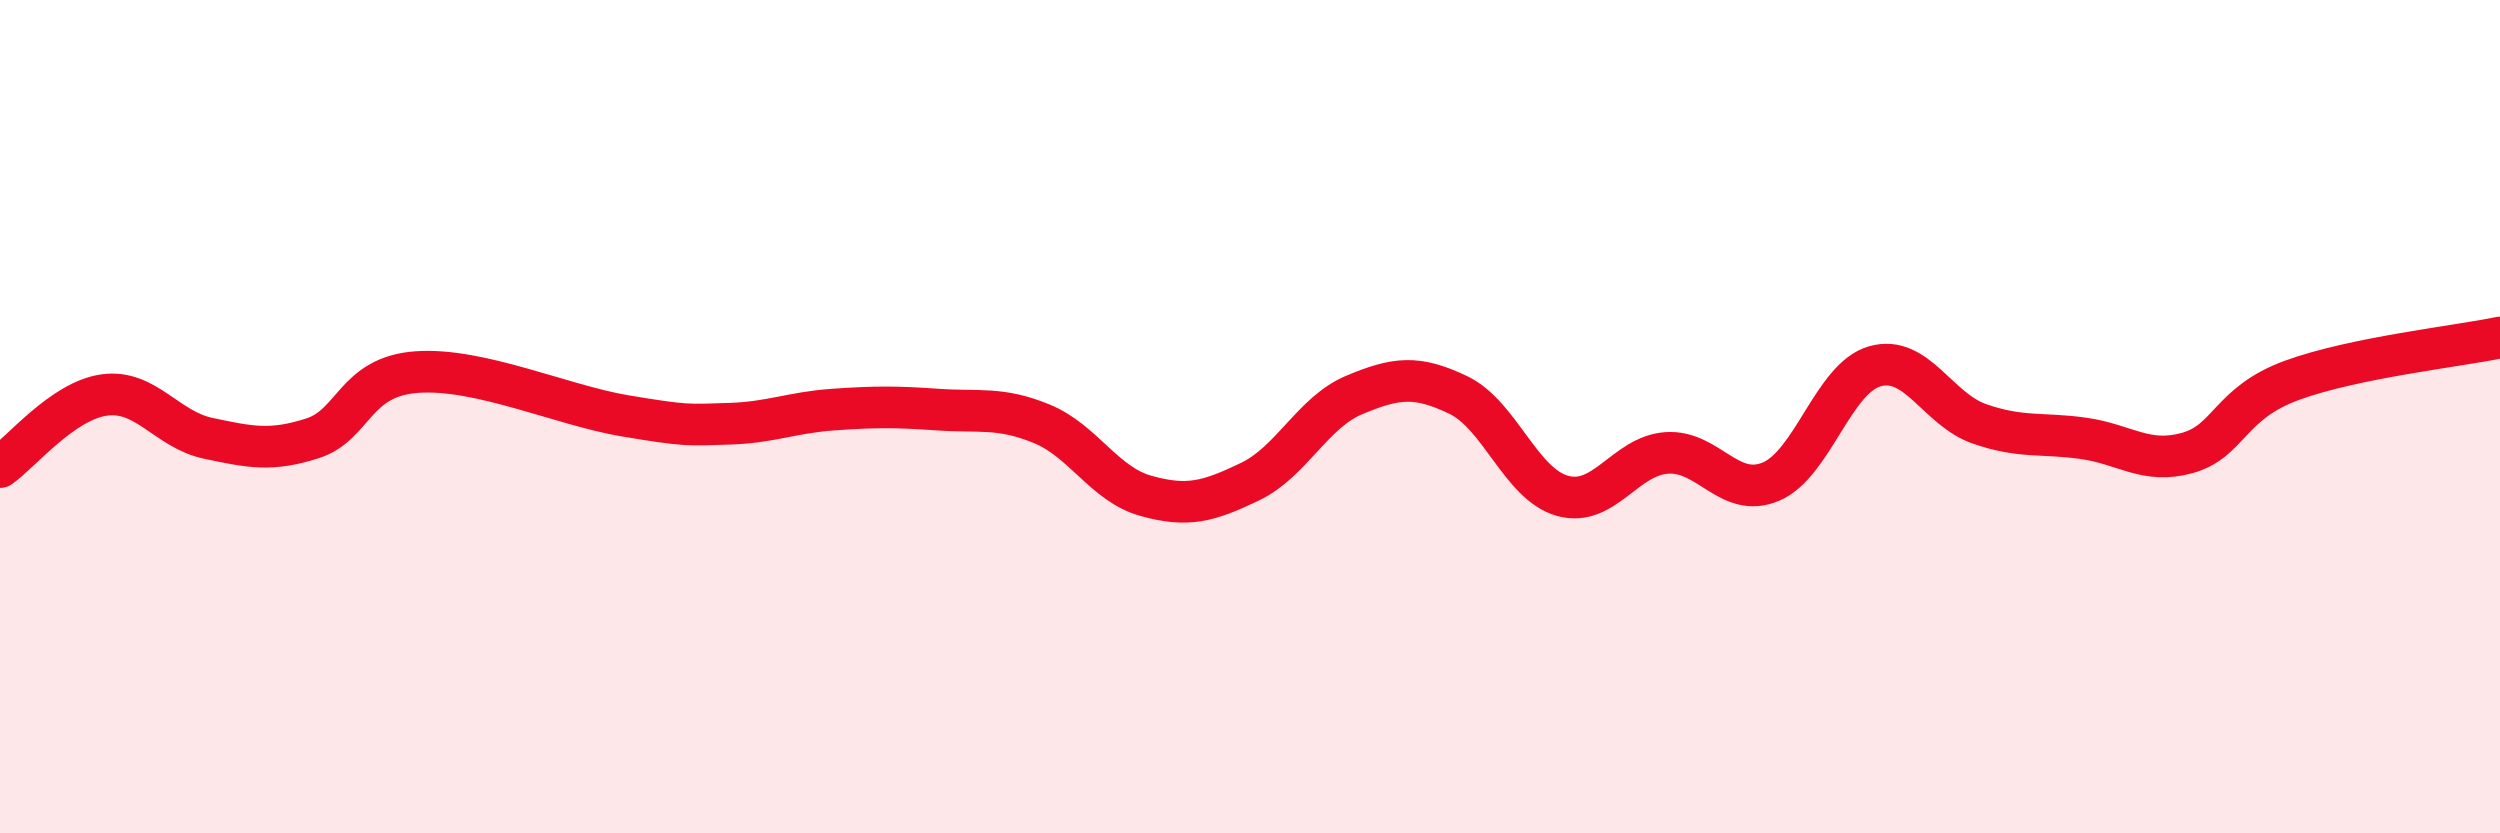
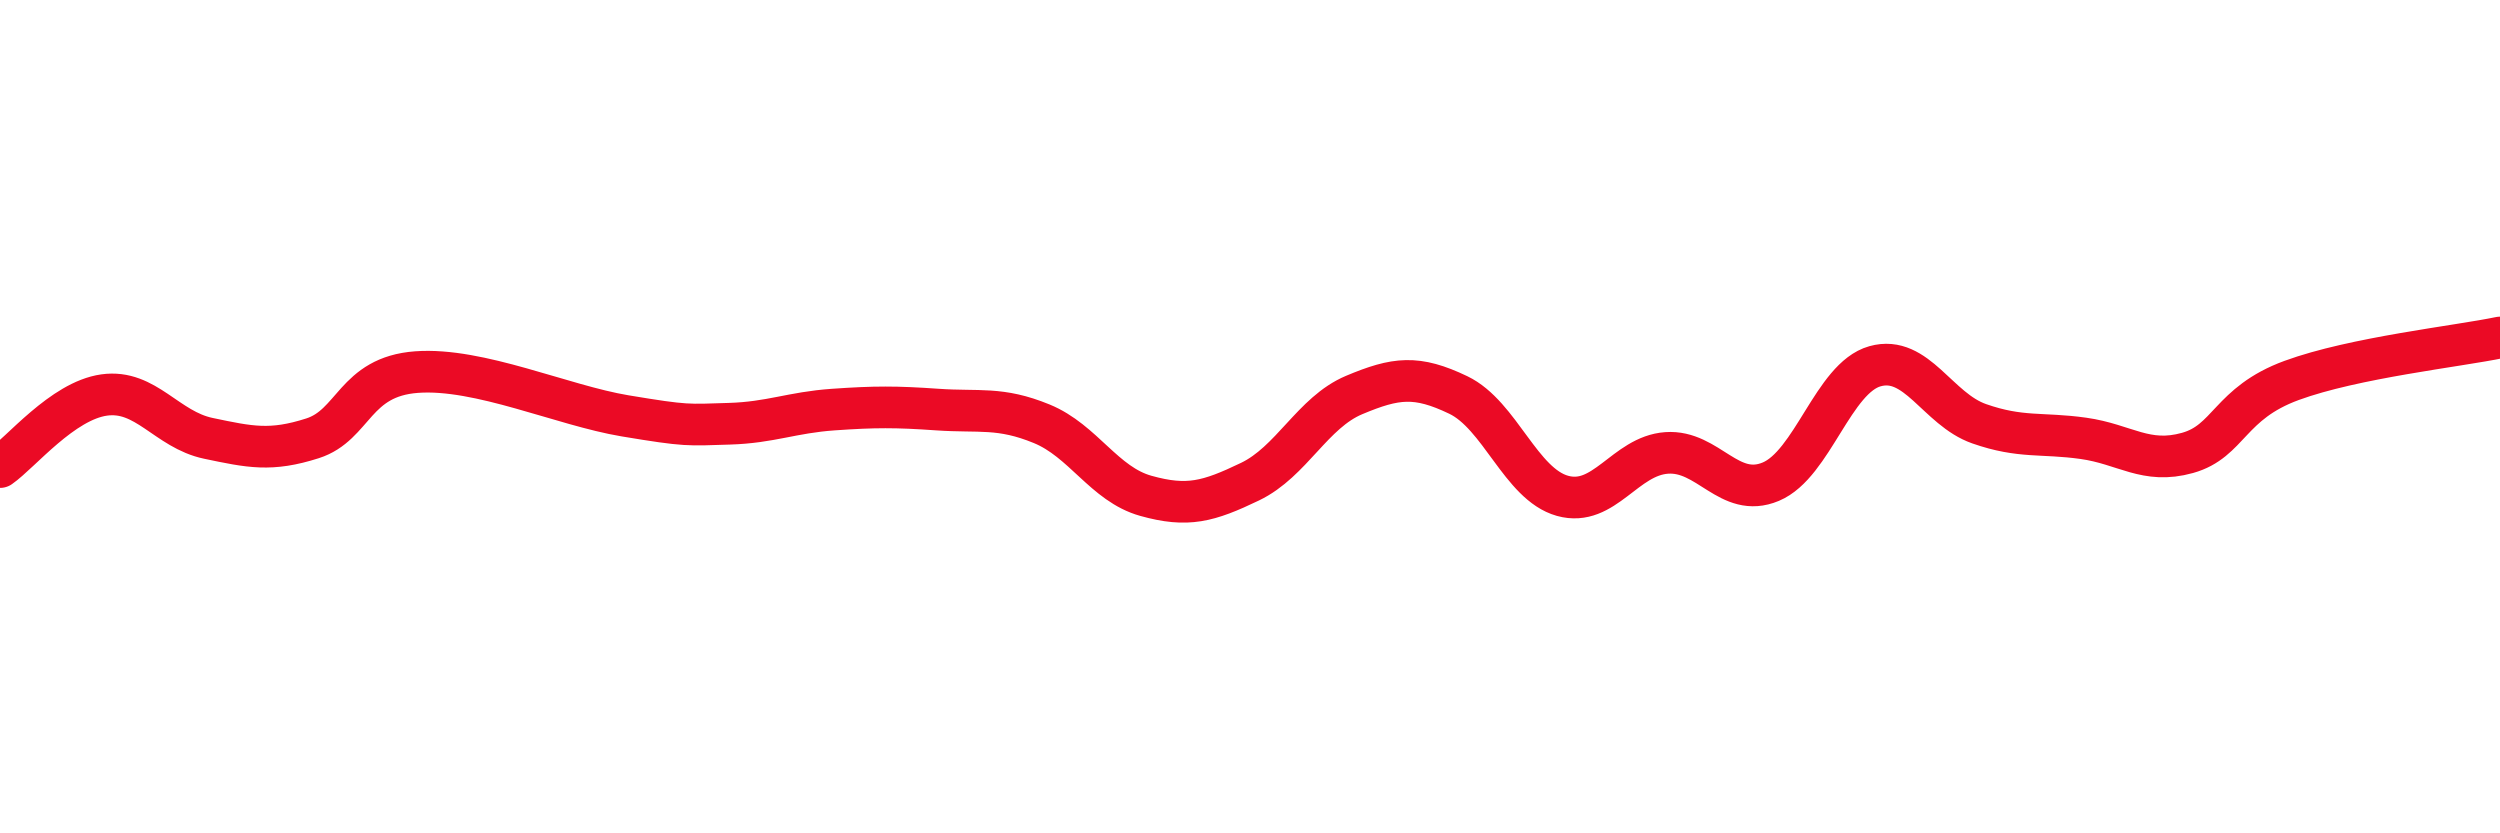
<svg xmlns="http://www.w3.org/2000/svg" width="60" height="20" viewBox="0 0 60 20">
-   <path d="M 0,11.21 C 0.5,10.86 1.5,9.62 2.5,9.48 C 3.5,9.34 4,10.31 5,10.52 C 6,10.73 6.5,10.84 7.5,10.52 C 8.5,10.2 8.5,9.04 10,8.93 C 11.5,8.82 13.5,9.73 15,9.98 C 16.5,10.23 16.5,10.2 17.5,10.17 C 18.5,10.14 19,9.9 20,9.83 C 21,9.76 21.5,9.76 22.5,9.83 C 23.5,9.9 24,9.76 25,10.17 C 26,10.58 26.5,11.62 27.5,11.9 C 28.5,12.18 29,12.04 30,11.56 C 31,11.08 31.5,9.9 32.5,9.48 C 33.5,9.06 34,9 35,9.48 C 36,9.96 36.5,11.62 37.5,11.9 C 38.5,12.18 39,10.94 40,10.87 C 41,10.8 41.5,11.98 42.5,11.56 C 43.5,11.14 44,9.07 45,8.79 C 46,8.51 46.5,9.82 47.5,10.17 C 48.5,10.52 49,10.38 50,10.52 C 51,10.66 51.5,11.15 52.5,10.87 C 53.5,10.59 53.5,9.68 55,9.13 C 56.5,8.58 59,8.31 60,8.1L60 20L0 20Z" fill="#EB0A25" opacity="0.1" stroke-linecap="round" stroke-linejoin="round" />
  <path d="M 0,11.21 C 0.5,10.86 1.5,9.62 2.5,9.48 C 3.5,9.34 4,10.31 5,10.52 C 6,10.73 6.5,10.84 7.5,10.52 C 8.5,10.2 8.5,9.04 10,8.93 C 11.5,8.82 13.5,9.73 15,9.98 C 16.5,10.23 16.5,10.2 17.5,10.17 C 18.5,10.14 19,9.9 20,9.83 C 21,9.76 21.5,9.76 22.5,9.83 C 23.5,9.9 24,9.76 25,10.17 C 26,10.58 26.5,11.62 27.5,11.9 C 28.5,12.18 29,12.04 30,11.56 C 31,11.08 31.5,9.9 32.5,9.48 C 33.5,9.06 34,9 35,9.48 C 36,9.96 36.5,11.62 37.5,11.9 C 38.5,12.18 39,10.94 40,10.87 C 41,10.8 41.5,11.98 42.5,11.56 C 43.5,11.14 44,9.07 45,8.79 C 46,8.51 46.5,9.82 47.5,10.17 C 48.5,10.52 49,10.38 50,10.52 C 51,10.66 51.5,11.15 52.5,10.87 C 53.5,10.59 53.5,9.68 55,9.13 C 56.5,8.58 59,8.31 60,8.1" stroke="#EB0A25" stroke-width="1" fill="none" stroke-linecap="round" stroke-linejoin="round" />
</svg>